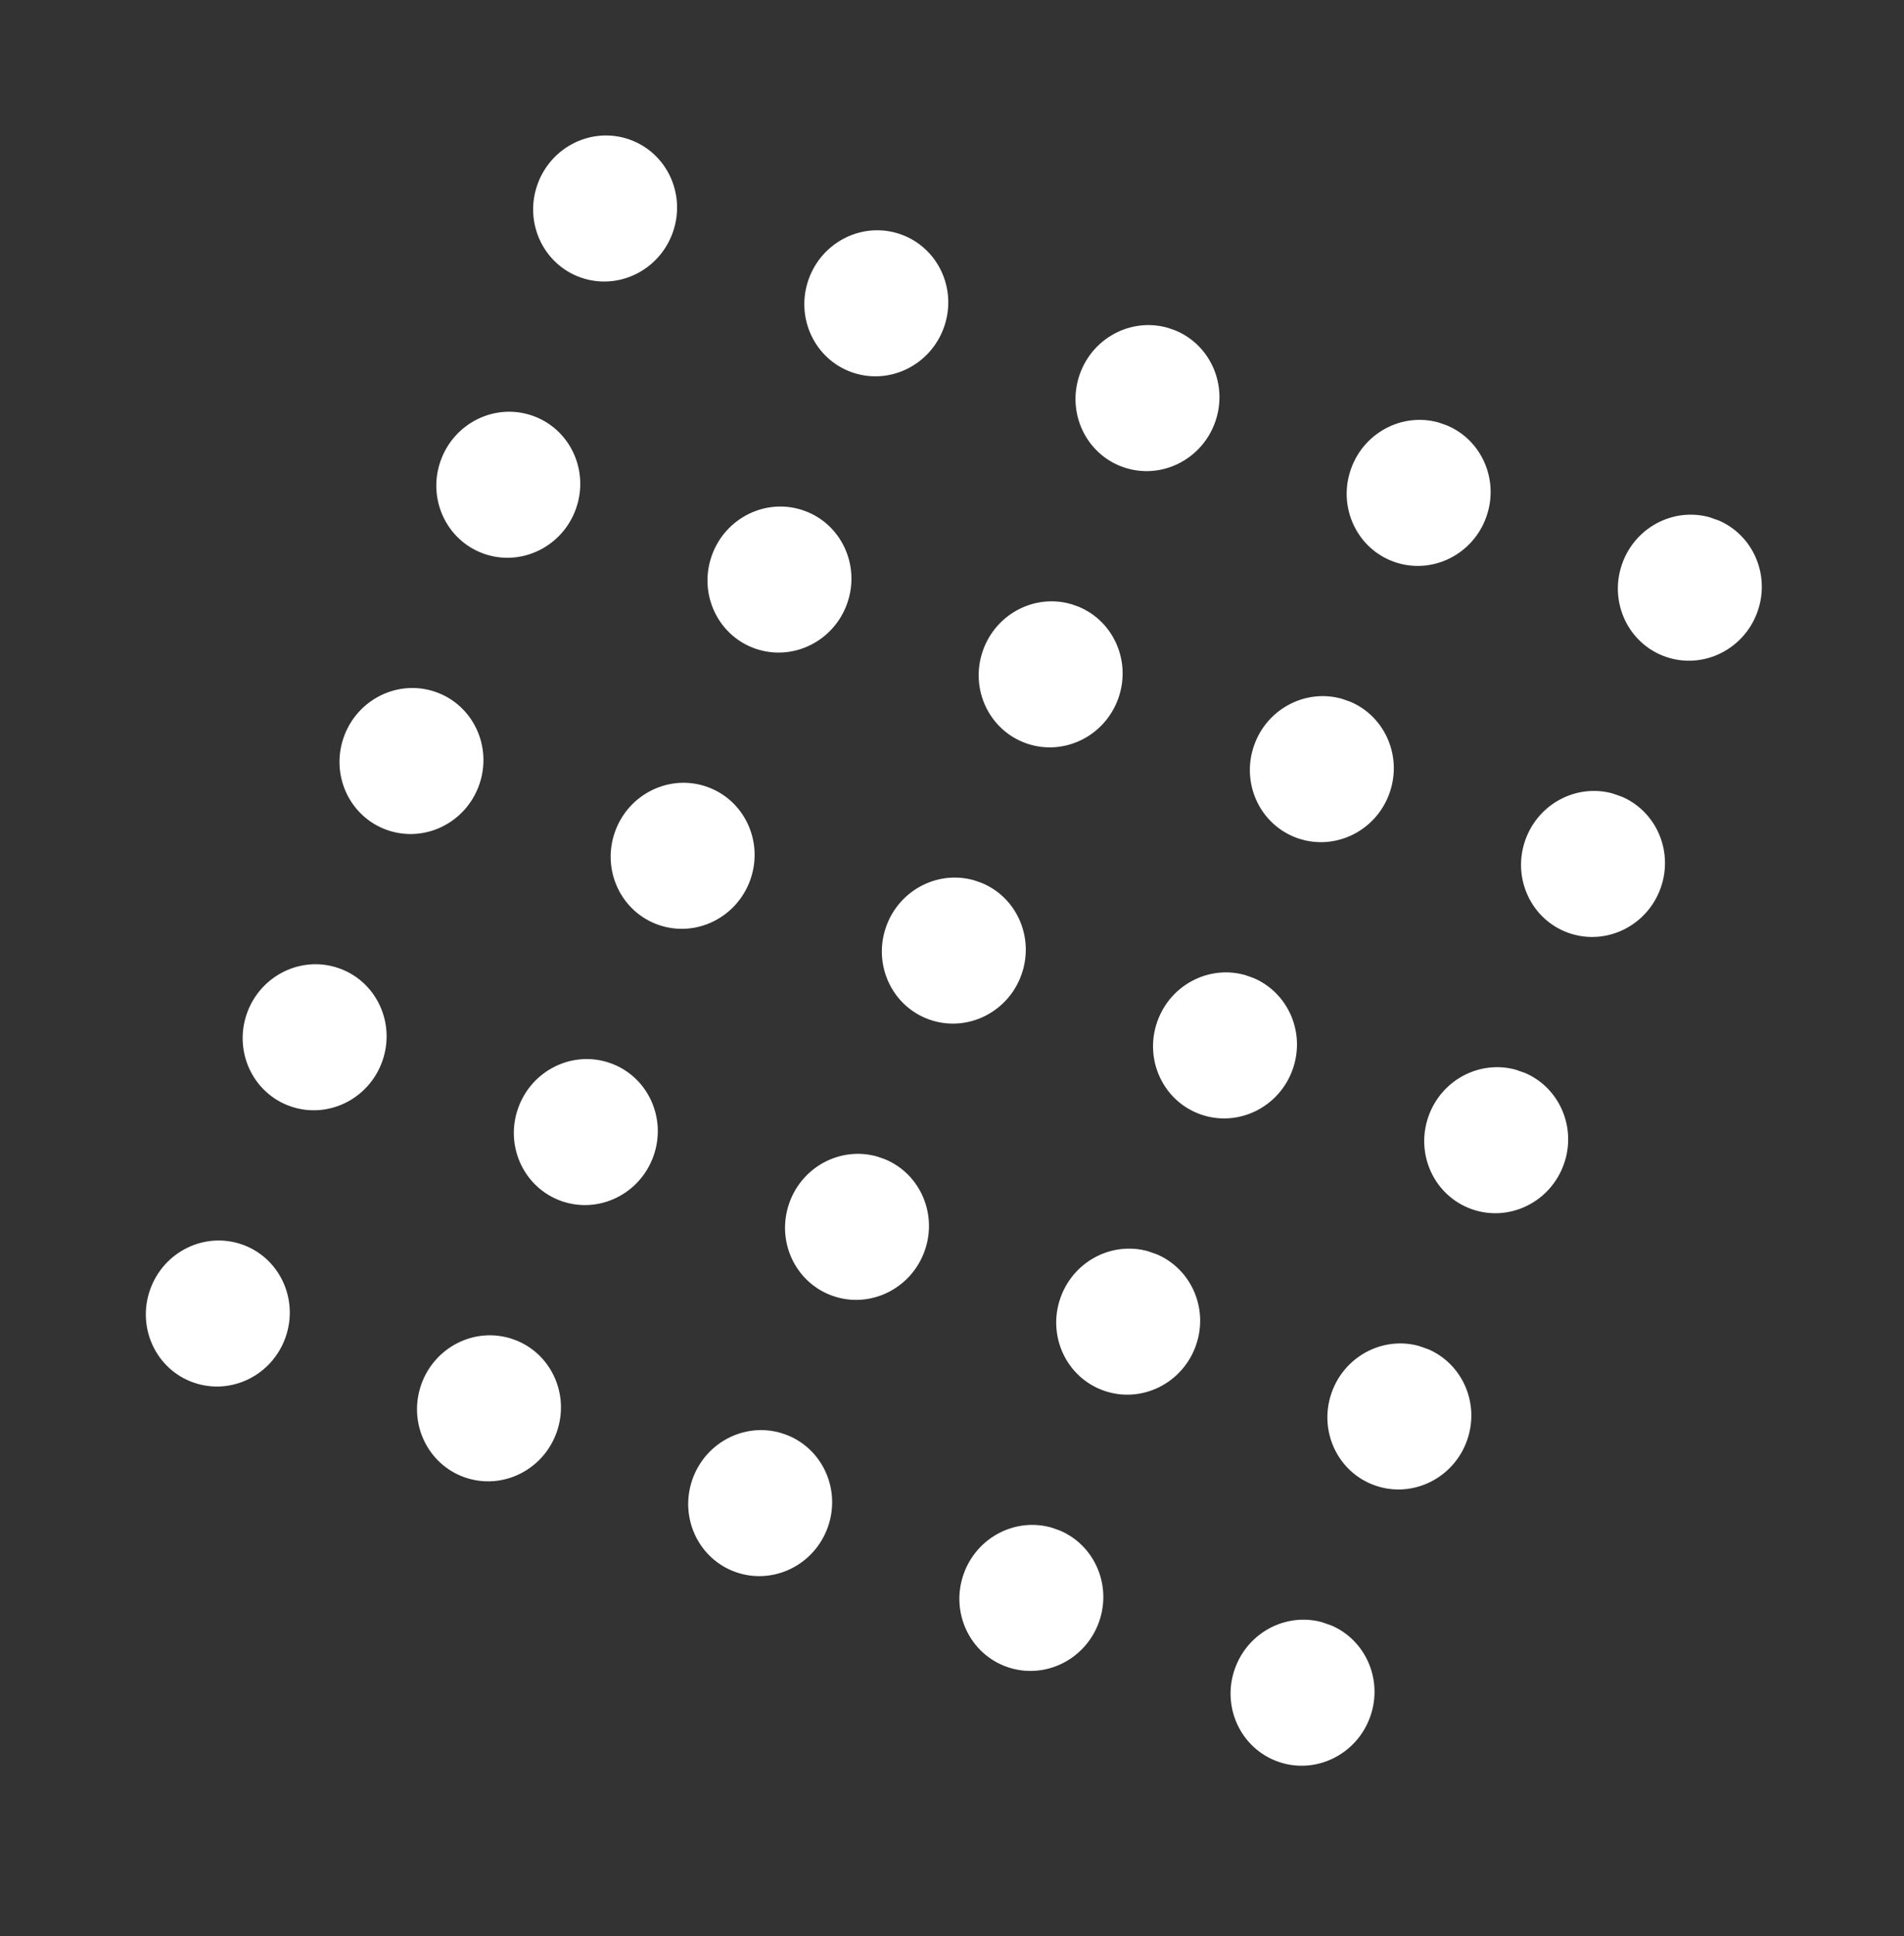
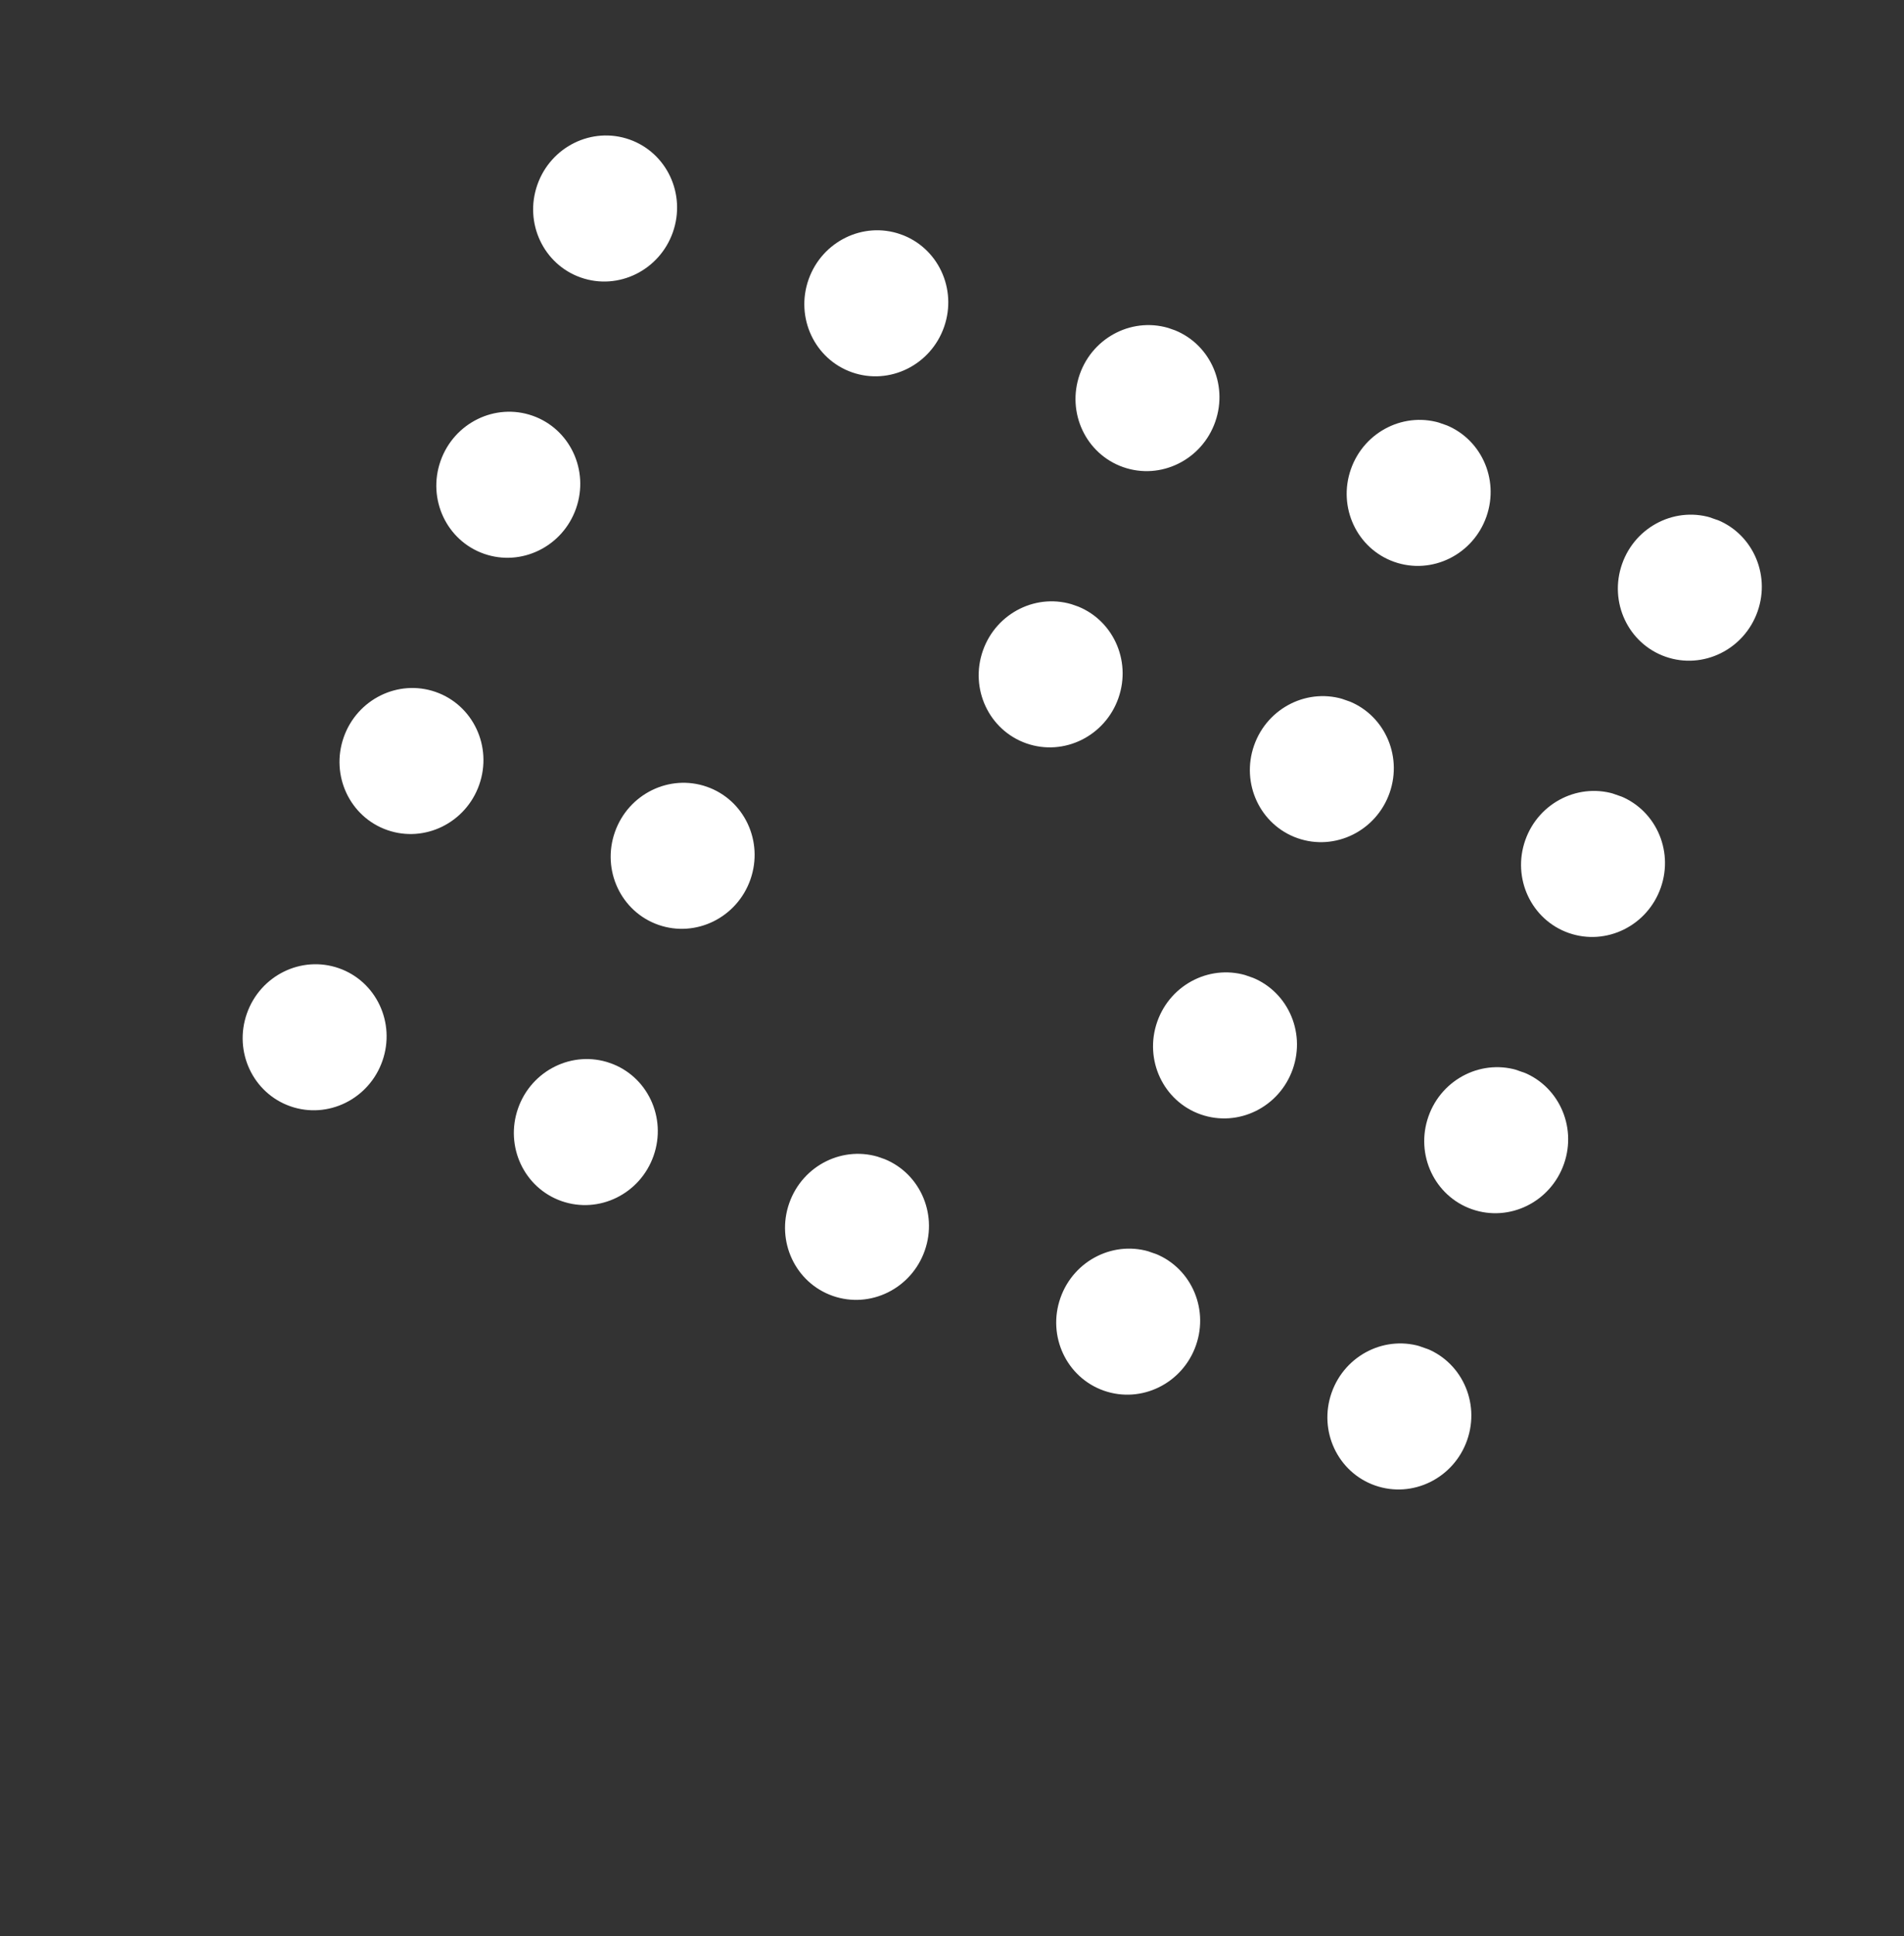
<svg xmlns="http://www.w3.org/2000/svg" id="eUX5juTsCQ01" viewBox="0 0 122 124" shape-rendering="geometricPrecision" text-rendering="geometricPrecision">
  <rect x="0" y="0" width="122" height="124" fill="#333333" stroke="none" />
  <style>#eUX5juTsCQ02_ts {animation: eUX5juTsCQ02_ts__ts 3000ms linear infinite alternate-reverse forwards}@keyframes eUX5juTsCQ02_ts__ts { 0% {transform: translate(61.117px,60.886px) scale(1,1)} 100% {transform: translate(61.117px,60.886px) scale(0.918,0.94)}}</style>
  <g id="eUX5juTsCQ02_ts" transform="translate(61.117,60.886) scale(0.918,0.94)">
    <g id="eUX5juTsCQ02" transform="translate(-61.117,-56.886)" clip-path="url(#eUX5juTsCQ049)">
      <g id="eUX5juTsCQ03">
        <g id="eUX5juTsCQ04" clip-path="url(#eUX5juTsCQ011)">
          <g id="eUX5juTsCQ05">
            <circle id="eUX5juTsCQ06" r="5" transform="matrix(0.946 0.323 -0.338 0.941 36.777 6.321)" fill="rgb(255,255,255)" stroke="none" stroke-width="1" />
            <circle id="eUX5juTsCQ07" r="5" transform="matrix(0.946 0.323 -0.338 0.941 55.706 12.78)" fill="rgb(255,255,255)" stroke="none" stroke-width="1" />
            <circle id="eUX5juTsCQ08" r="5" transform="matrix(0.946 0.323 -0.338 0.941 74.634 19.24)" fill="rgb(255,255,255)" stroke="none" stroke-width="1" />
            <circle id="eUX5juTsCQ09" r="5" transform="matrix(0.946 0.323 -0.338 0.941 93.562 25.699)" fill="rgb(255,255,255)" stroke="none" stroke-width="1" />
            <circle id="eUX5juTsCQ010" r="5" transform="matrix(0.946 0.323 -0.338 0.941 112.49 32.158)" fill="rgb(255,255,255)" stroke="none" stroke-width="1" />
          </g>
          <clipPath id="eUX5juTsCQ011">
            <rect id="eUX5juTsCQ012" width="100" height="20" rx="0" ry="0" transform="matrix(0.946 0.323 -0.338 0.941 33.735 0)" fill="rgb(255,255,255)" stroke="none" stroke-width="1" />
          </clipPath>
        </g>
        <g id="eUX5juTsCQ013" clip-path="url(#eUX5juTsCQ020)">
          <g id="eUX5juTsCQ014">
            <circle id="eUX5juTsCQ015" r="5" transform="matrix(0.946 0.323 -0.338 0.941 30.019 25.144)" fill="rgb(255,255,255)" stroke="none" stroke-width="1" />
-             <circle id="eUX5juTsCQ016" r="5" transform="matrix(0.946 0.323 -0.338 0.941 48.947 31.604)" fill="rgb(255,255,255)" stroke="none" stroke-width="1" />
            <circle id="eUX5juTsCQ017" r="5" transform="matrix(0.946 0.323 -0.338 0.941 67.876 38.063)" fill="rgb(255,255,255)" stroke="none" stroke-width="1" />
            <circle id="eUX5juTsCQ018" r="5" transform="matrix(0.946 0.323 -0.338 0.941 86.804 44.522)" fill="rgb(255,255,255)" stroke="none" stroke-width="1" />
            <circle id="eUX5juTsCQ019" r="5" transform="matrix(0.946 0.323 -0.338 0.941 105.732 50.982)" fill="rgb(255,255,255)" stroke="none" stroke-width="1" />
          </g>
          <clipPath id="eUX5juTsCQ020">
            <rect id="eUX5juTsCQ021" width="100" height="20" rx="0" ry="0" transform="matrix(0.946 0.323 -0.338 0.941 26.977 18.823)" fill="rgb(255,255,255)" stroke="none" stroke-width="1" />
          </clipPath>
        </g>
        <g id="eUX5juTsCQ022" clip-path="url(#eUX5juTsCQ029)">
          <g id="eUX5juTsCQ023">
            <circle id="eUX5juTsCQ024" r="5" transform="matrix(0.946 0.323 -0.338 0.941 23.261 43.968)" fill="rgb(255,255,255)" stroke="none" stroke-width="1" />
            <circle id="eUX5juTsCQ025" r="5" transform="matrix(0.946 0.323 -0.338 0.941 42.189 50.427)" fill="rgb(255,255,255)" stroke="none" stroke-width="1" />
-             <circle id="eUX5juTsCQ026" r="5" transform="matrix(0.946 0.323 -0.338 0.941 61.117 56.886)" fill="rgb(255,255,255)" stroke="none" stroke-width="1" />
            <circle id="eUX5juTsCQ027" r="5" transform="matrix(0.946 0.323 -0.338 0.941 80.045 63.346)" fill="rgb(255,255,255)" stroke="none" stroke-width="1" />
            <circle id="eUX5juTsCQ028" r="5" transform="matrix(0.946 0.323 -0.338 0.941 98.974 69.805)" fill="rgb(255,255,255)" stroke="none" stroke-width="1" />
          </g>
          <clipPath id="eUX5juTsCQ029">
            <rect id="eUX5juTsCQ030" width="100" height="20" rx="0" ry="0" transform="matrix(0.946 0.323 -0.338 0.941 20.218 37.647)" fill="rgb(255,255,255)" stroke="none" stroke-width="1" />
          </clipPath>
        </g>
        <g id="eUX5juTsCQ031" clip-path="url(#eUX5juTsCQ038)">
          <g id="eUX5juTsCQ032">
            <circle id="eUX5juTsCQ033" r="5" transform="matrix(0.946 0.323 -0.338 0.941 16.502 62.791)" fill="rgb(255,255,255)" stroke="none" stroke-width="1" />
            <circle id="eUX5juTsCQ034" r="5" transform="matrix(0.946 0.323 -0.338 0.941 35.431 69.251)" fill="rgb(255,255,255)" stroke="none" stroke-width="1" />
            <circle id="eUX5juTsCQ035" r="5" transform="matrix(0.946 0.323 -0.338 0.941 54.359 75.71)" fill="rgb(255,255,255)" stroke="none" stroke-width="1" />
            <circle id="eUX5juTsCQ036" r="5" transform="matrix(0.946 0.323 -0.338 0.941 73.287 82.169)" fill="rgb(255,255,255)" stroke="none" stroke-width="1" />
            <circle id="eUX5juTsCQ037" r="5" transform="matrix(0.946 0.323 -0.338 0.941 92.215 88.629)" fill="rgb(255,255,255)" stroke="none" stroke-width="1" />
          </g>
          <clipPath id="eUX5juTsCQ038">
            <rect id="eUX5juTsCQ039" width="100" height="20" rx="0" ry="0" transform="matrix(0.946 0.323 -0.338 0.941 13.46 56.471)" fill="rgb(255,255,255)" stroke="none" stroke-width="1" />
          </clipPath>
        </g>
        <g id="eUX5juTsCQ040" clip-path="url(#eUX5juTsCQ047)">
          <g id="eUX5juTsCQ041">
            <circle id="eUX5juTsCQ042" r="5" transform="matrix(0.946 0.323 -0.338 0.941 9.744 81.615)" fill="rgb(255,255,255)" stroke="none" stroke-width="1" />
            <circle id="eUX5juTsCQ043" r="5" transform="matrix(0.946 0.323 -0.338 0.941 28.672 88.074)" fill="rgb(255,255,255)" stroke="none" stroke-width="1" />
-             <circle id="eUX5juTsCQ044" r="5" transform="matrix(0.946 0.323 -0.338 0.941 47.6 94.534)" fill="rgb(255,255,255)" stroke="none" stroke-width="1" />
            <circle id="eUX5juTsCQ045" r="5" transform="matrix(0.946 0.323 -0.338 0.941 66.528 100.993)" fill="rgb(255,255,255)" stroke="none" stroke-width="1" />
-             <circle id="eUX5juTsCQ046" r="5" transform="matrix(0.946 0.323 -0.338 0.941 85.457 107.452)" fill="rgb(255,255,255)" stroke="none" stroke-width="1" />
          </g>
          <clipPath id="eUX5juTsCQ047">
-             <rect id="eUX5juTsCQ048" width="100" height="20" rx="0" ry="0" transform="matrix(0.946 0.323 -0.338 0.941 6.702 75.294)" fill="rgb(255,255,255)" stroke="none" stroke-width="1" />
-           </clipPath>
+             </clipPath>
        </g>
      </g>
      <clipPath id="eUX5juTsCQ049">
        <rect id="eUX5juTsCQ050" width="92.615" height="99.832" rx="0" ry="0" transform="matrix(0.946 0.323 -0.338 0.941 33.735 0)" fill="rgb(255,255,255)" stroke="none" stroke-width="1" />
      </clipPath>
    </g>
  </g>
</svg>